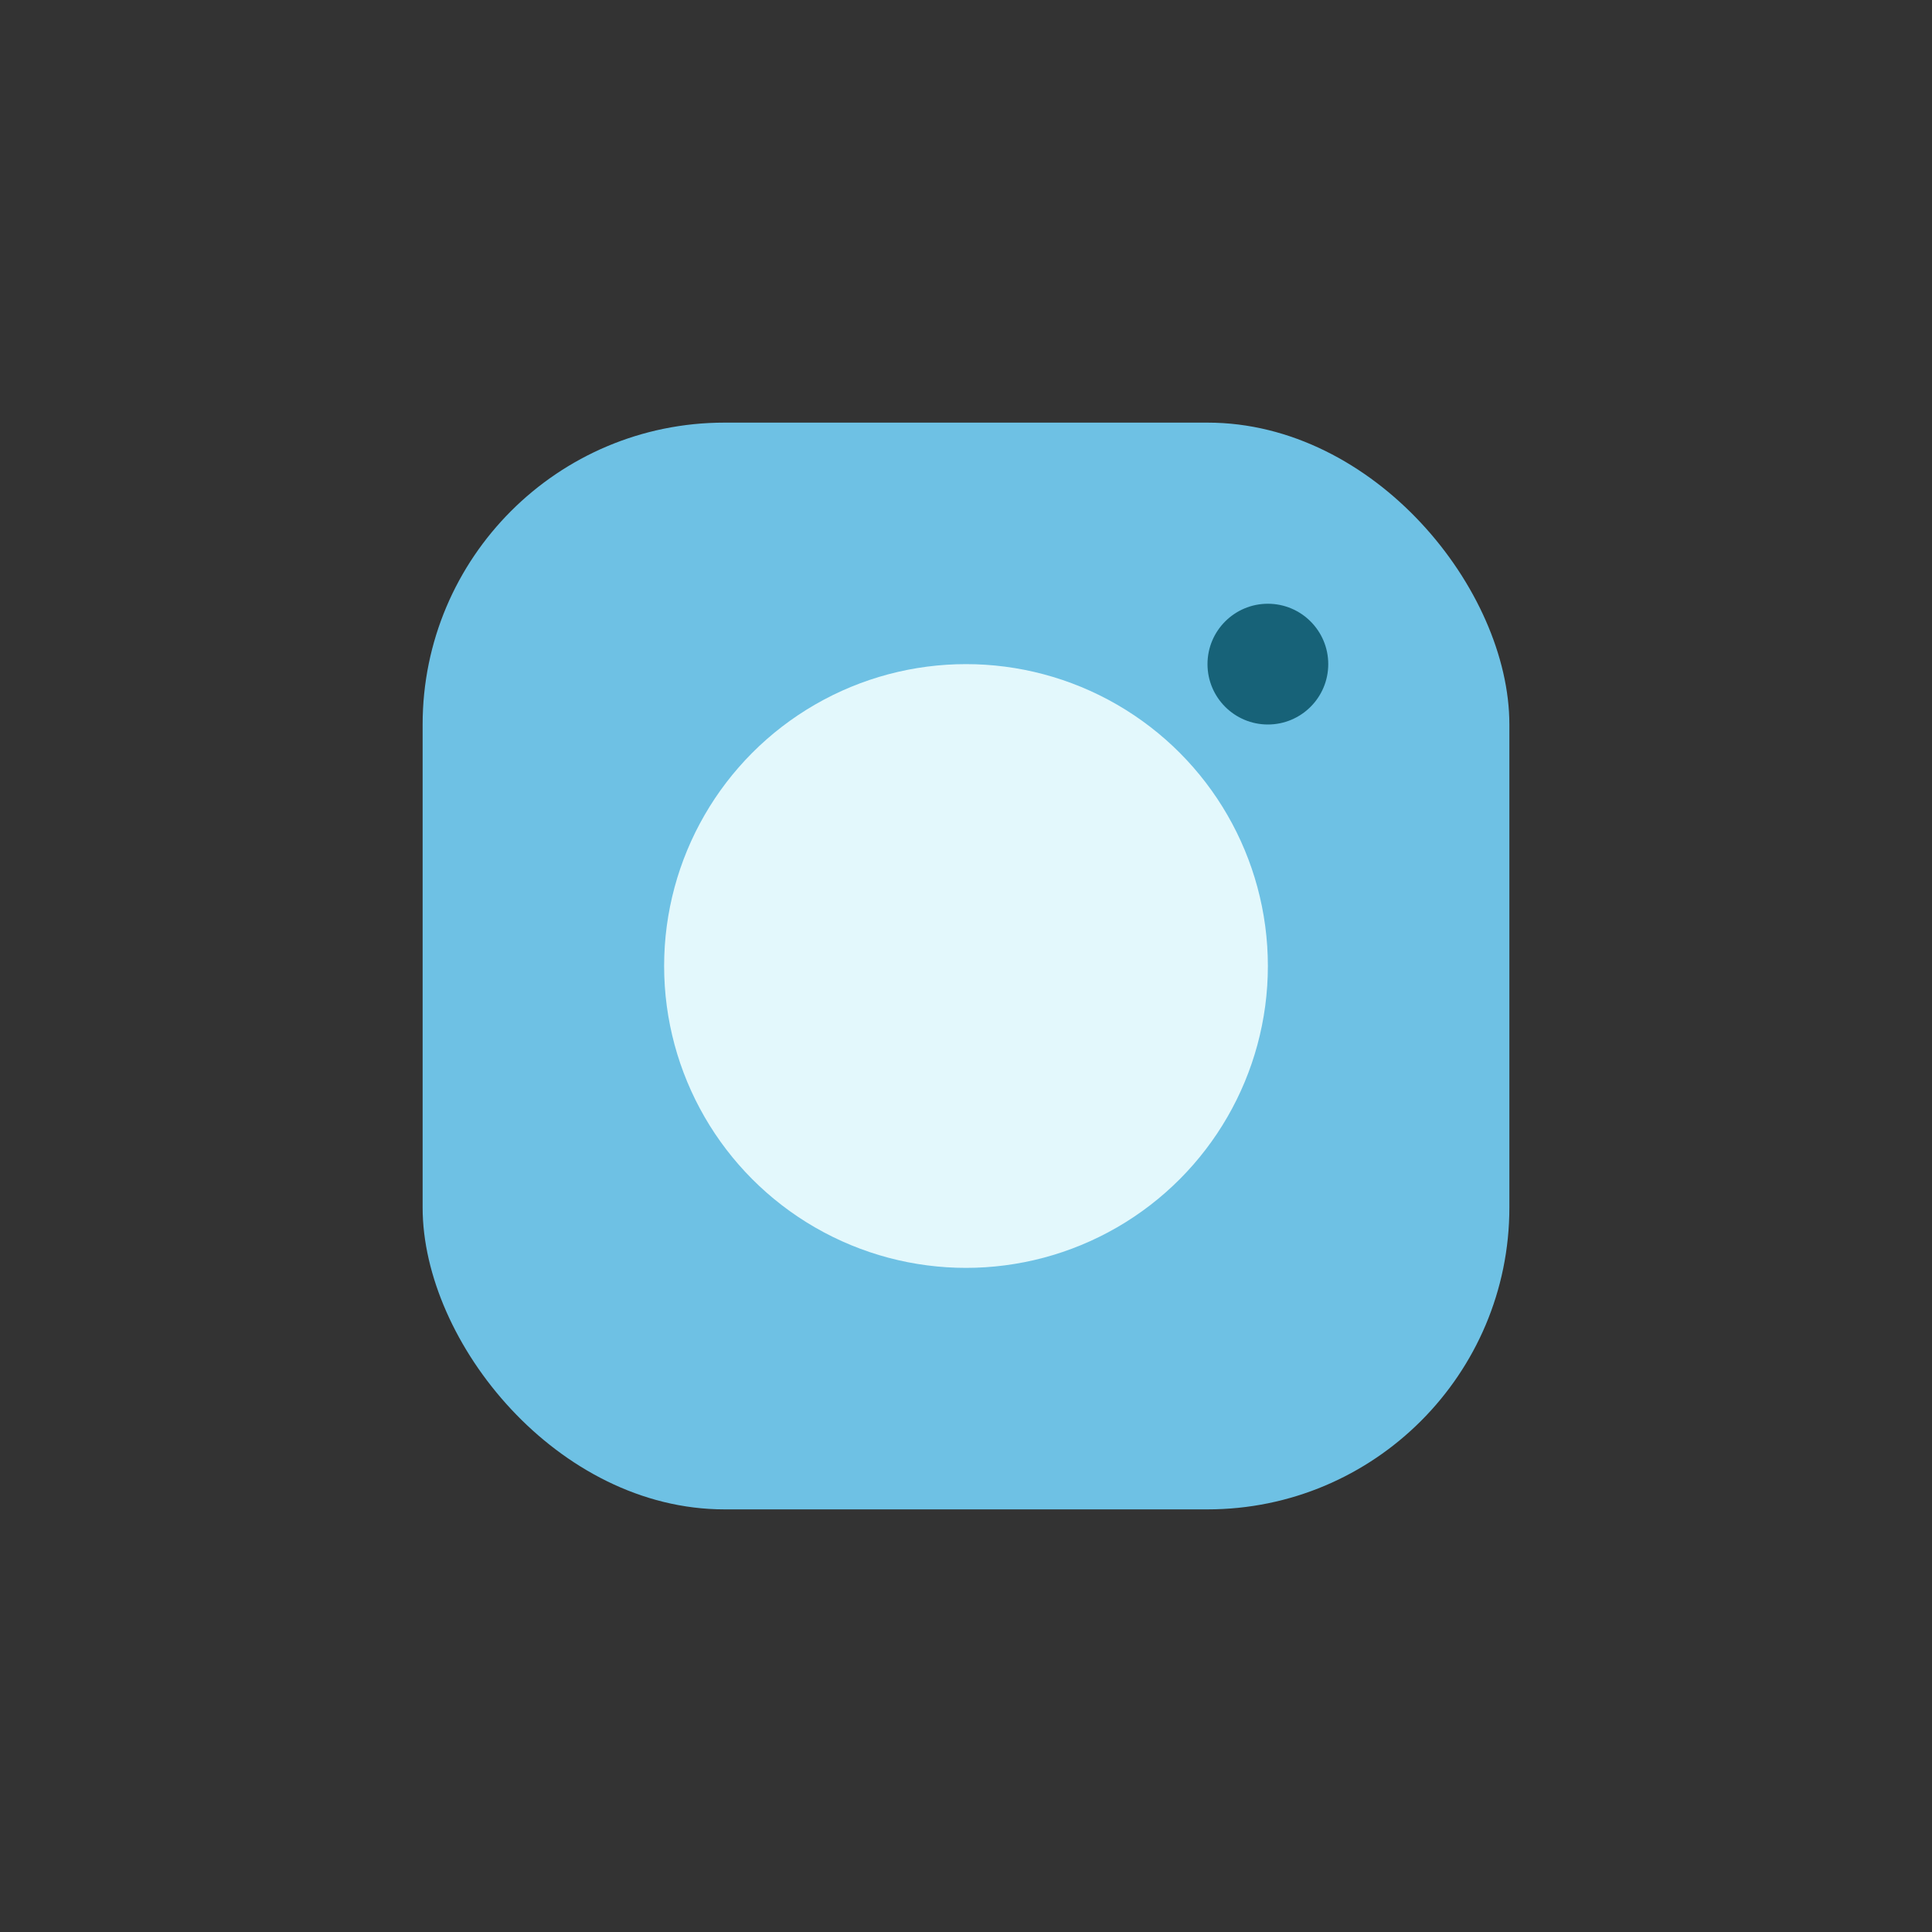
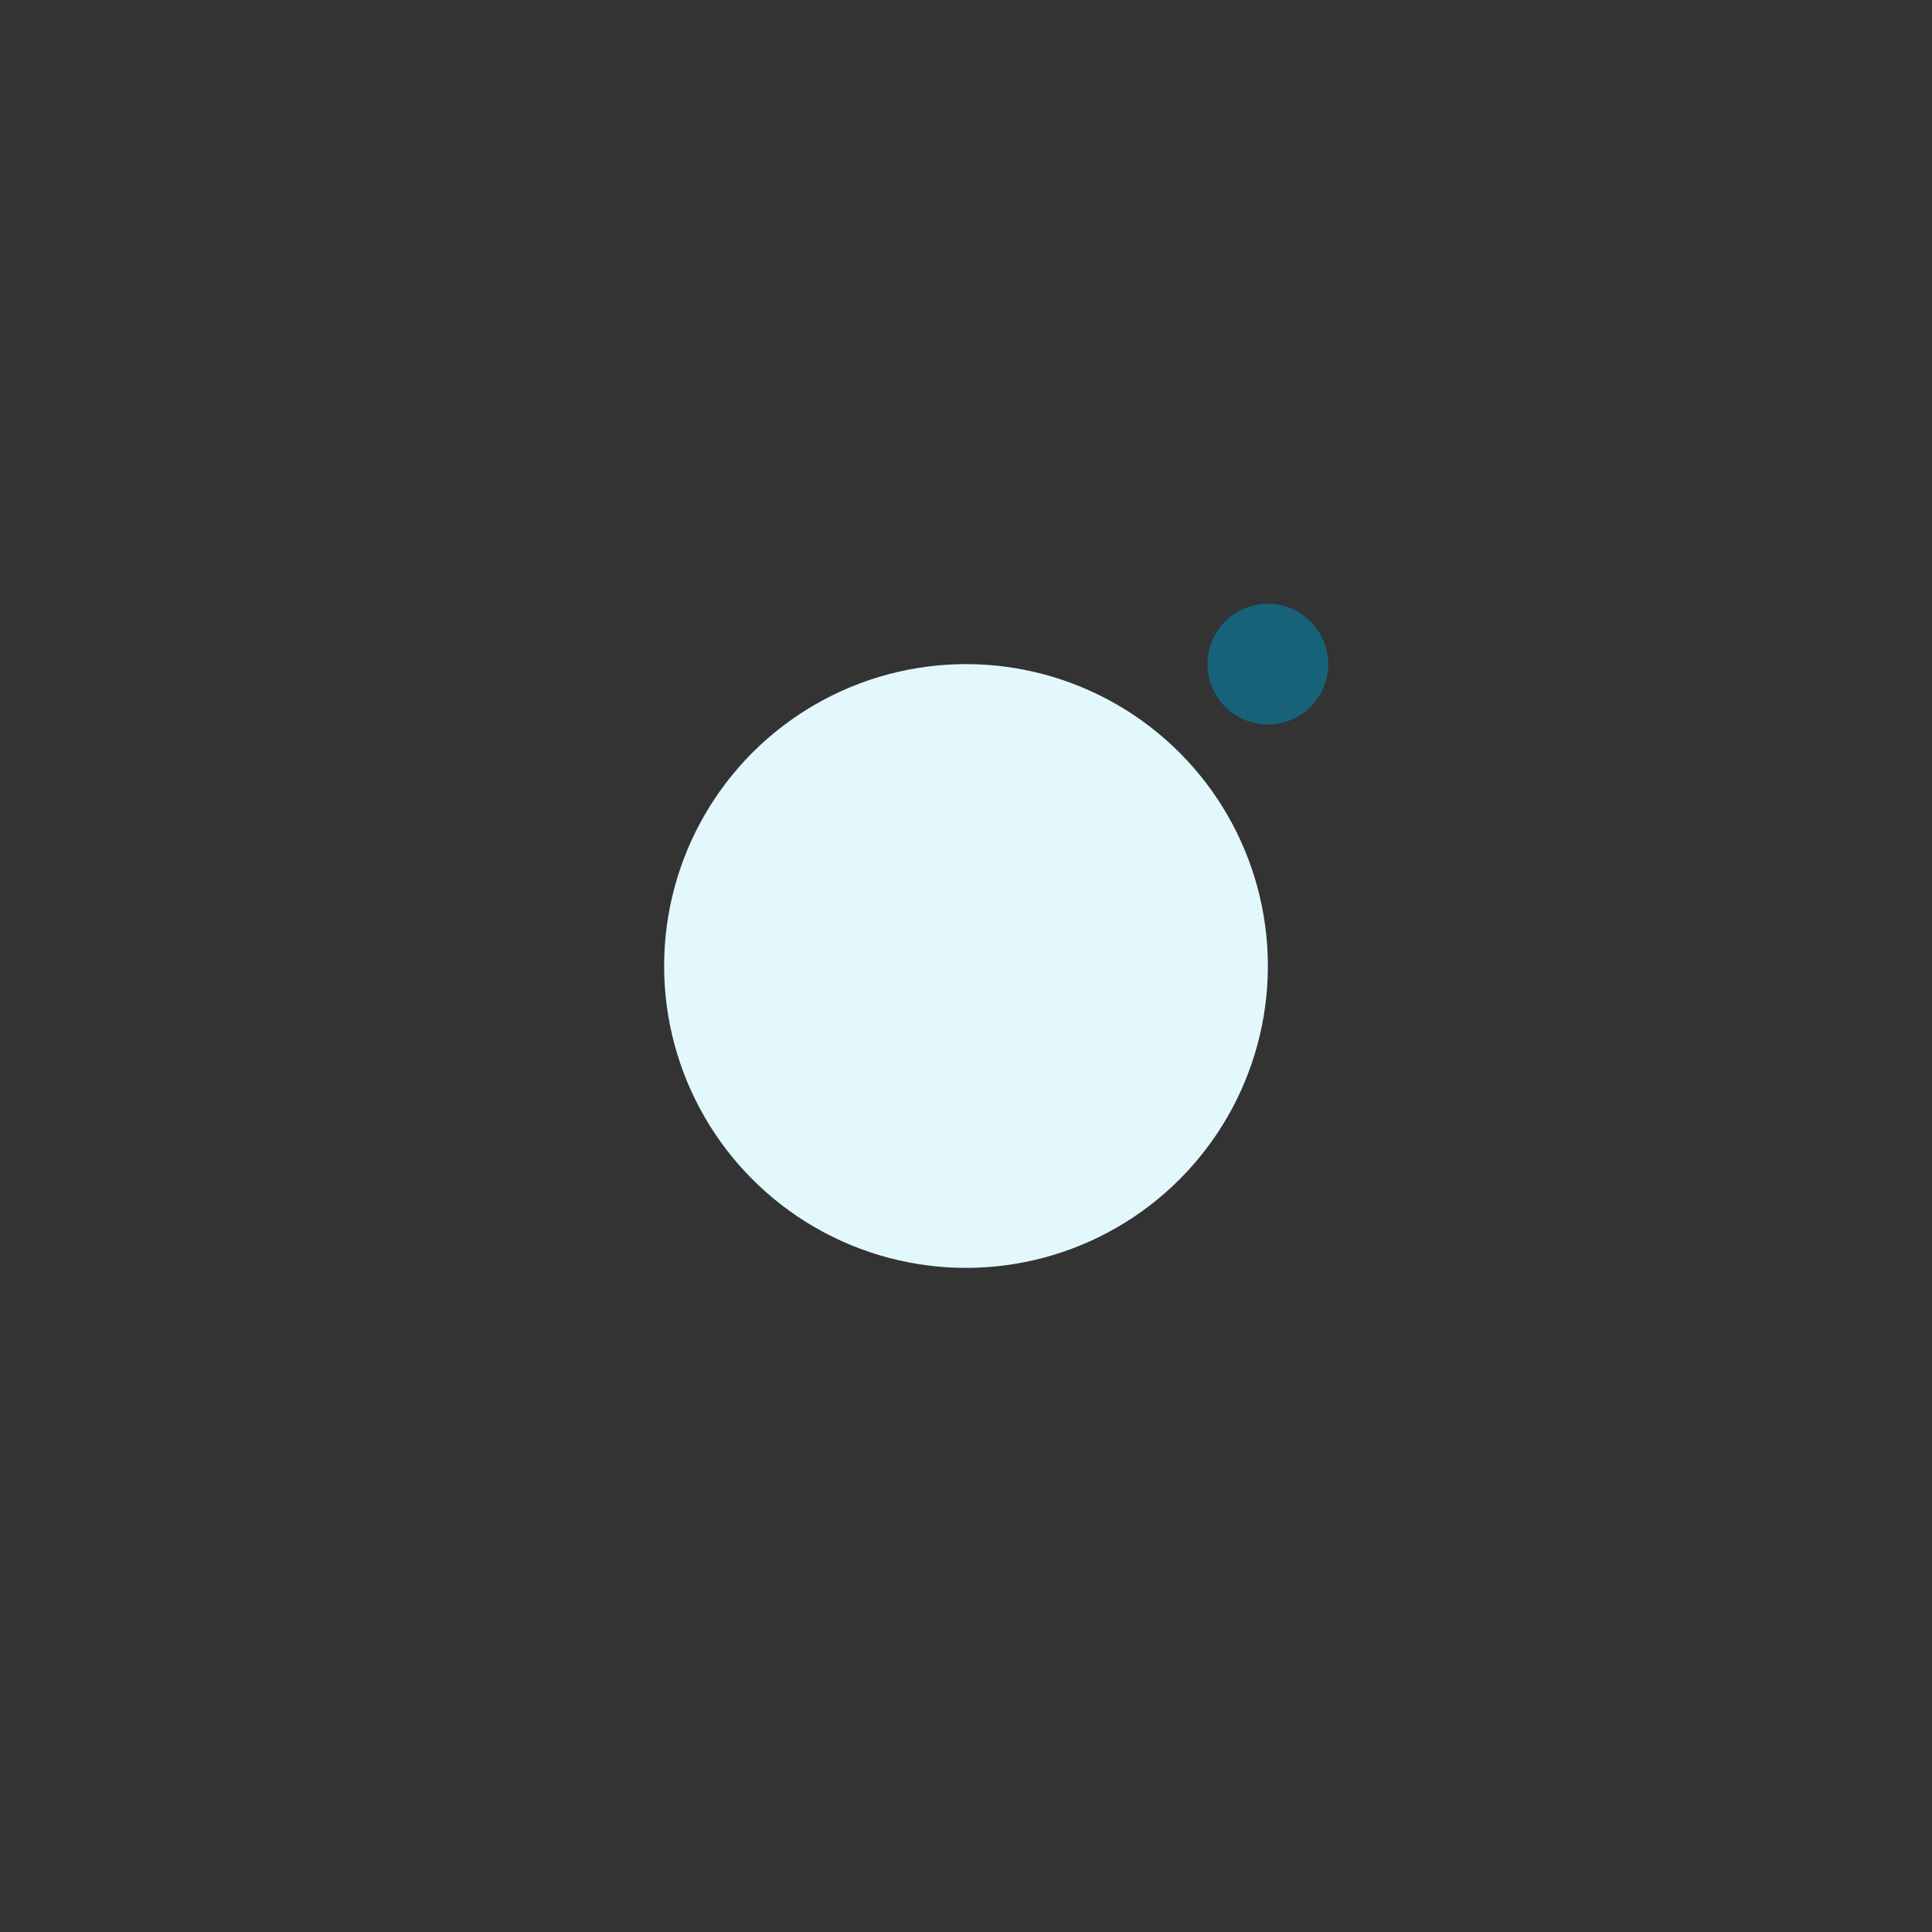
<svg xmlns="http://www.w3.org/2000/svg" width="32" height="32" viewBox="0 0 32 32">
  <rect x="0" y="0" width="32" height="32" fill="#333333" stroke="none" />
-   <rect x="7" y="7" width="18" height="18" rx="5" fill="#6EC1E4" />
  <circle cx="16" cy="16" r="5" fill="#E3F8FC" />
  <circle cx="21" cy="11" r="1" fill="#176278" />
</svg>